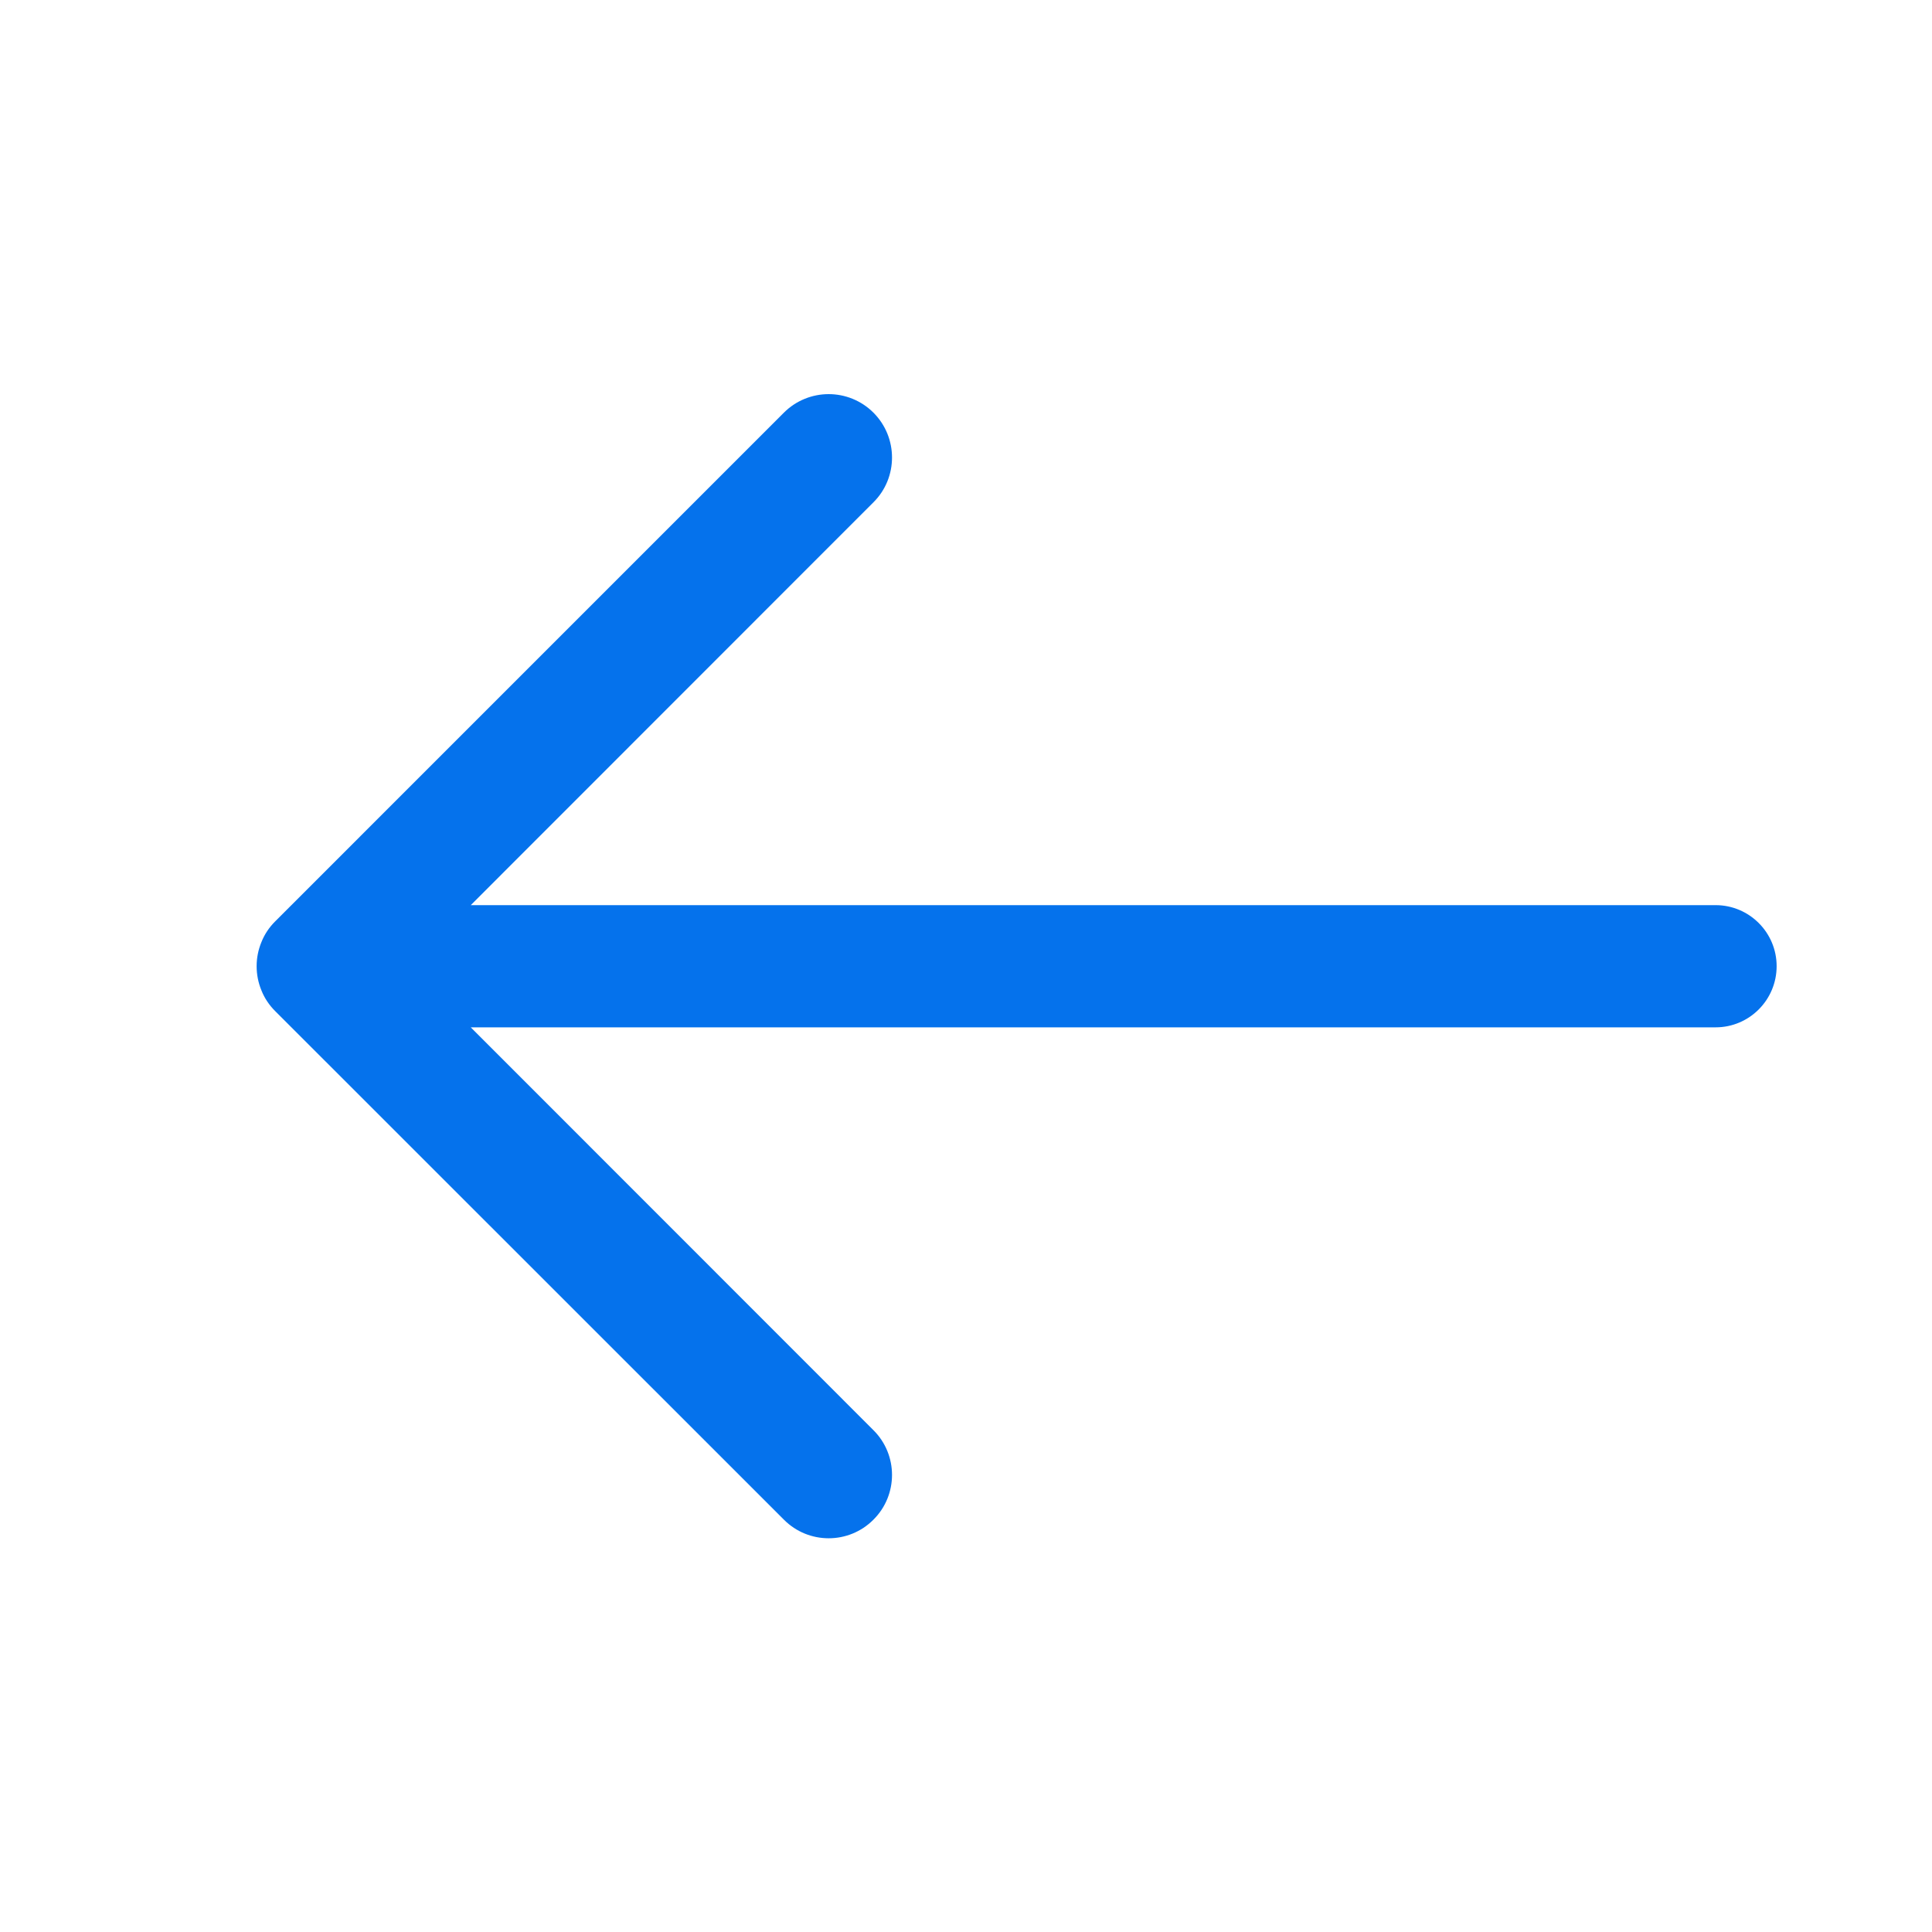
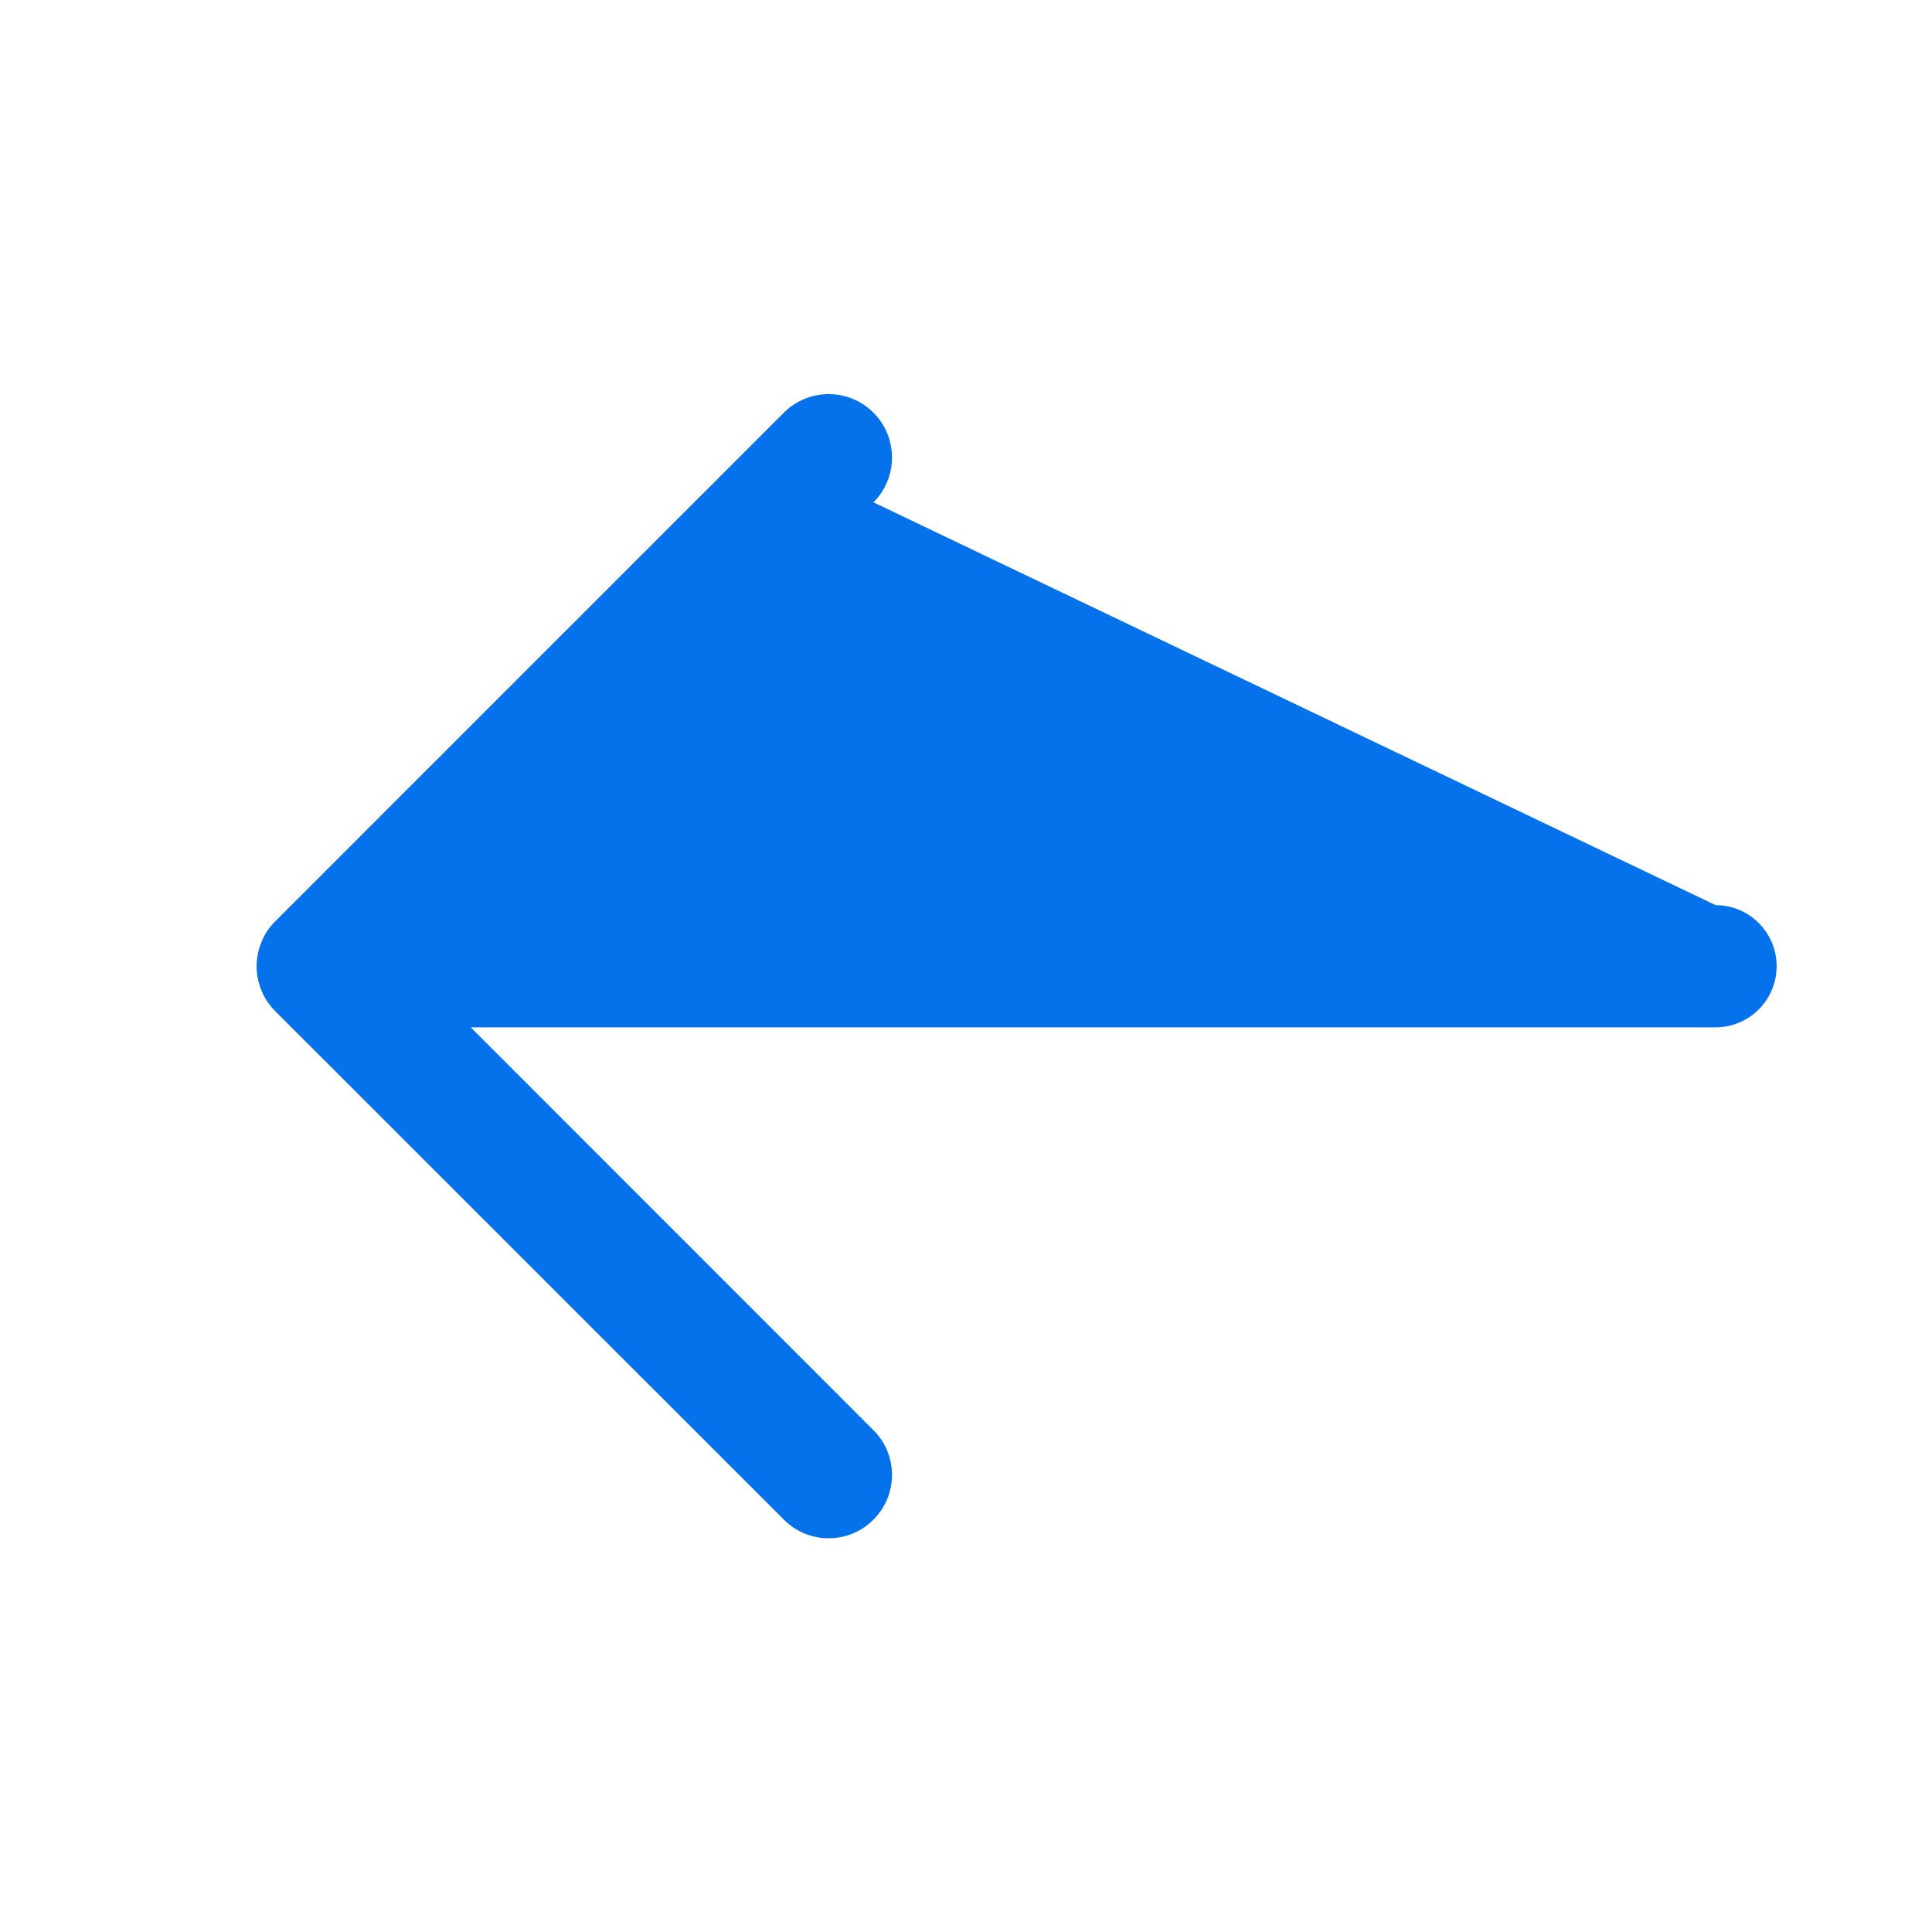
<svg xmlns="http://www.w3.org/2000/svg" width="12" height="12" viewBox="0 0 12 12" fill="none">
-   <path d="M1.709 6.28L4.869 9.439C5.022 9.593 5.272 9.593 5.425 9.439C5.579 9.286 5.579 9.036 5.425 8.883L2.924 6.381L10.656 6.381C10.865 6.381 11.035 6.211 11.035 6.001C11.035 5.792 10.865 5.622 10.656 5.622L2.924 5.622L5.425 3.12C5.579 2.967 5.579 2.717 5.425 2.563C5.349 2.487 5.248 2.448 5.147 2.448C5.046 2.448 4.945 2.487 4.869 2.563L1.709 5.723C1.672 5.76 1.643 5.803 1.624 5.851C1.604 5.899 1.594 5.95 1.594 6.001C1.594 6.053 1.604 6.104 1.624 6.152C1.643 6.2 1.672 6.243 1.709 6.28Z" fill="#0572EC" />
+   <path d="M1.709 6.28L4.869 9.439C5.022 9.593 5.272 9.593 5.425 9.439C5.579 9.286 5.579 9.036 5.425 8.883L2.924 6.381L10.656 6.381C10.865 6.381 11.035 6.211 11.035 6.001C11.035 5.792 10.865 5.622 10.656 5.622L5.425 3.12C5.579 2.967 5.579 2.717 5.425 2.563C5.349 2.487 5.248 2.448 5.147 2.448C5.046 2.448 4.945 2.487 4.869 2.563L1.709 5.723C1.672 5.76 1.643 5.803 1.624 5.851C1.604 5.899 1.594 5.95 1.594 6.001C1.594 6.053 1.604 6.104 1.624 6.152C1.643 6.2 1.672 6.243 1.709 6.28Z" fill="#0572EC" />
</svg>